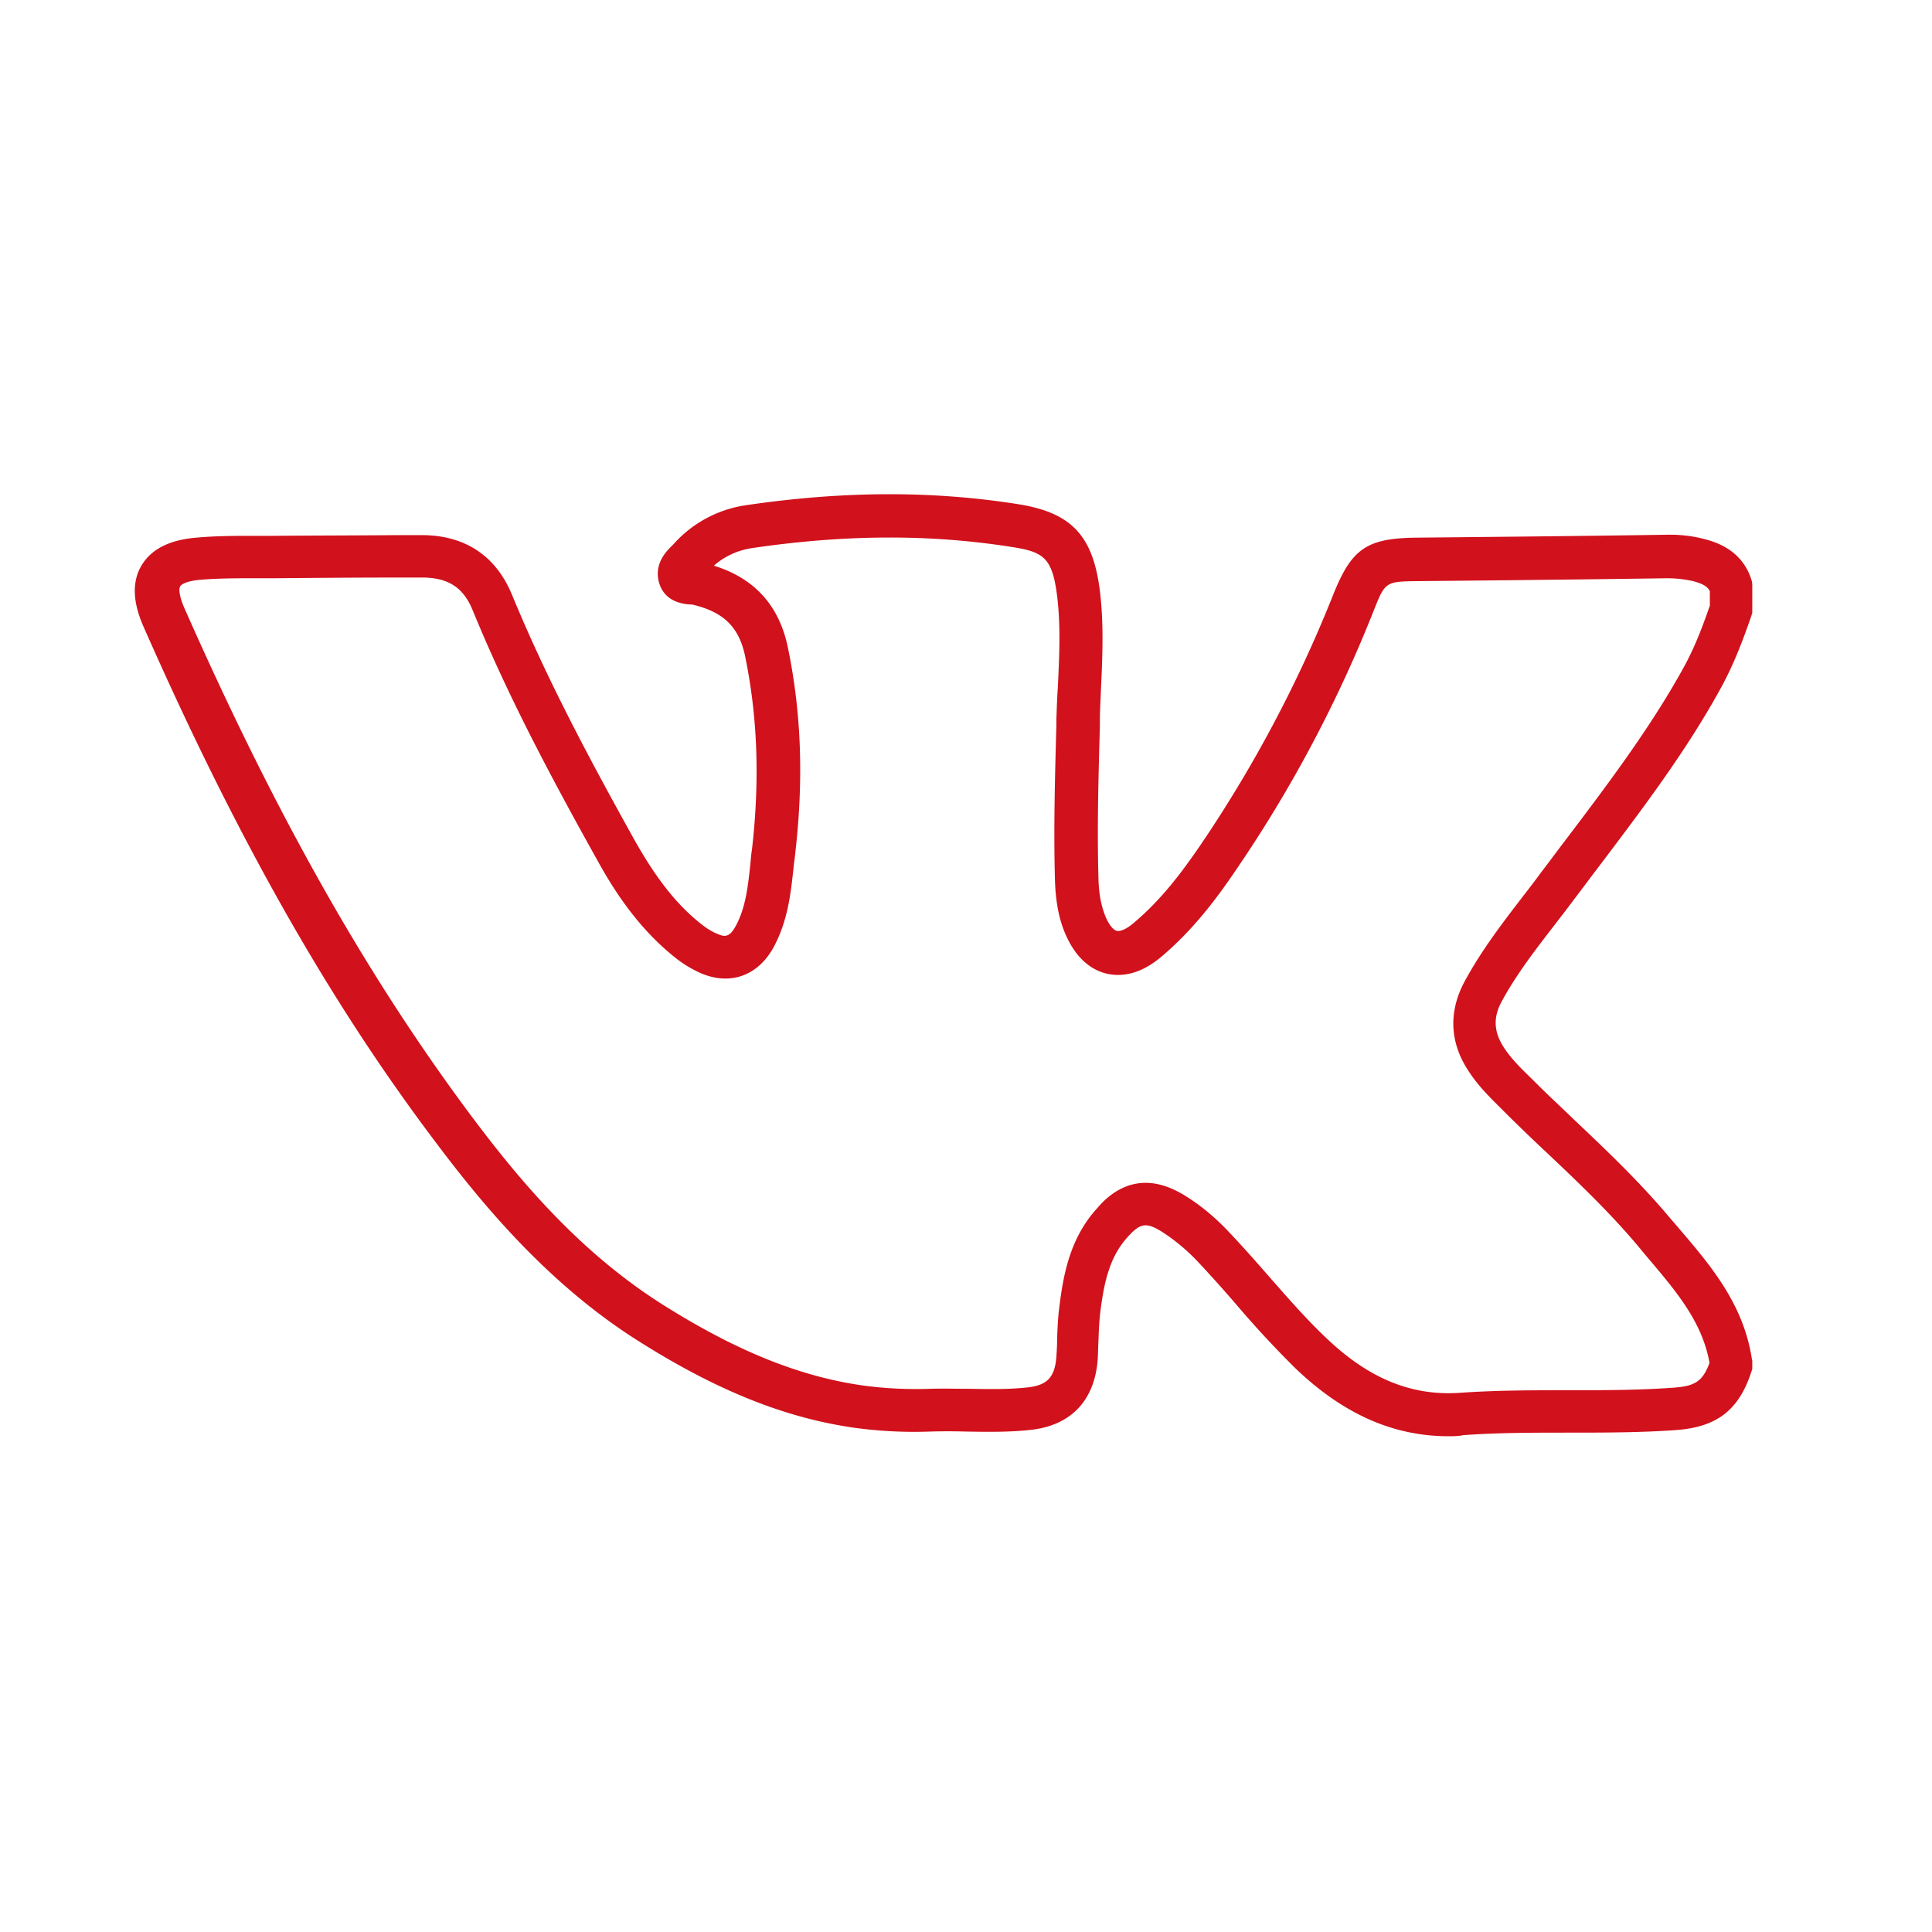
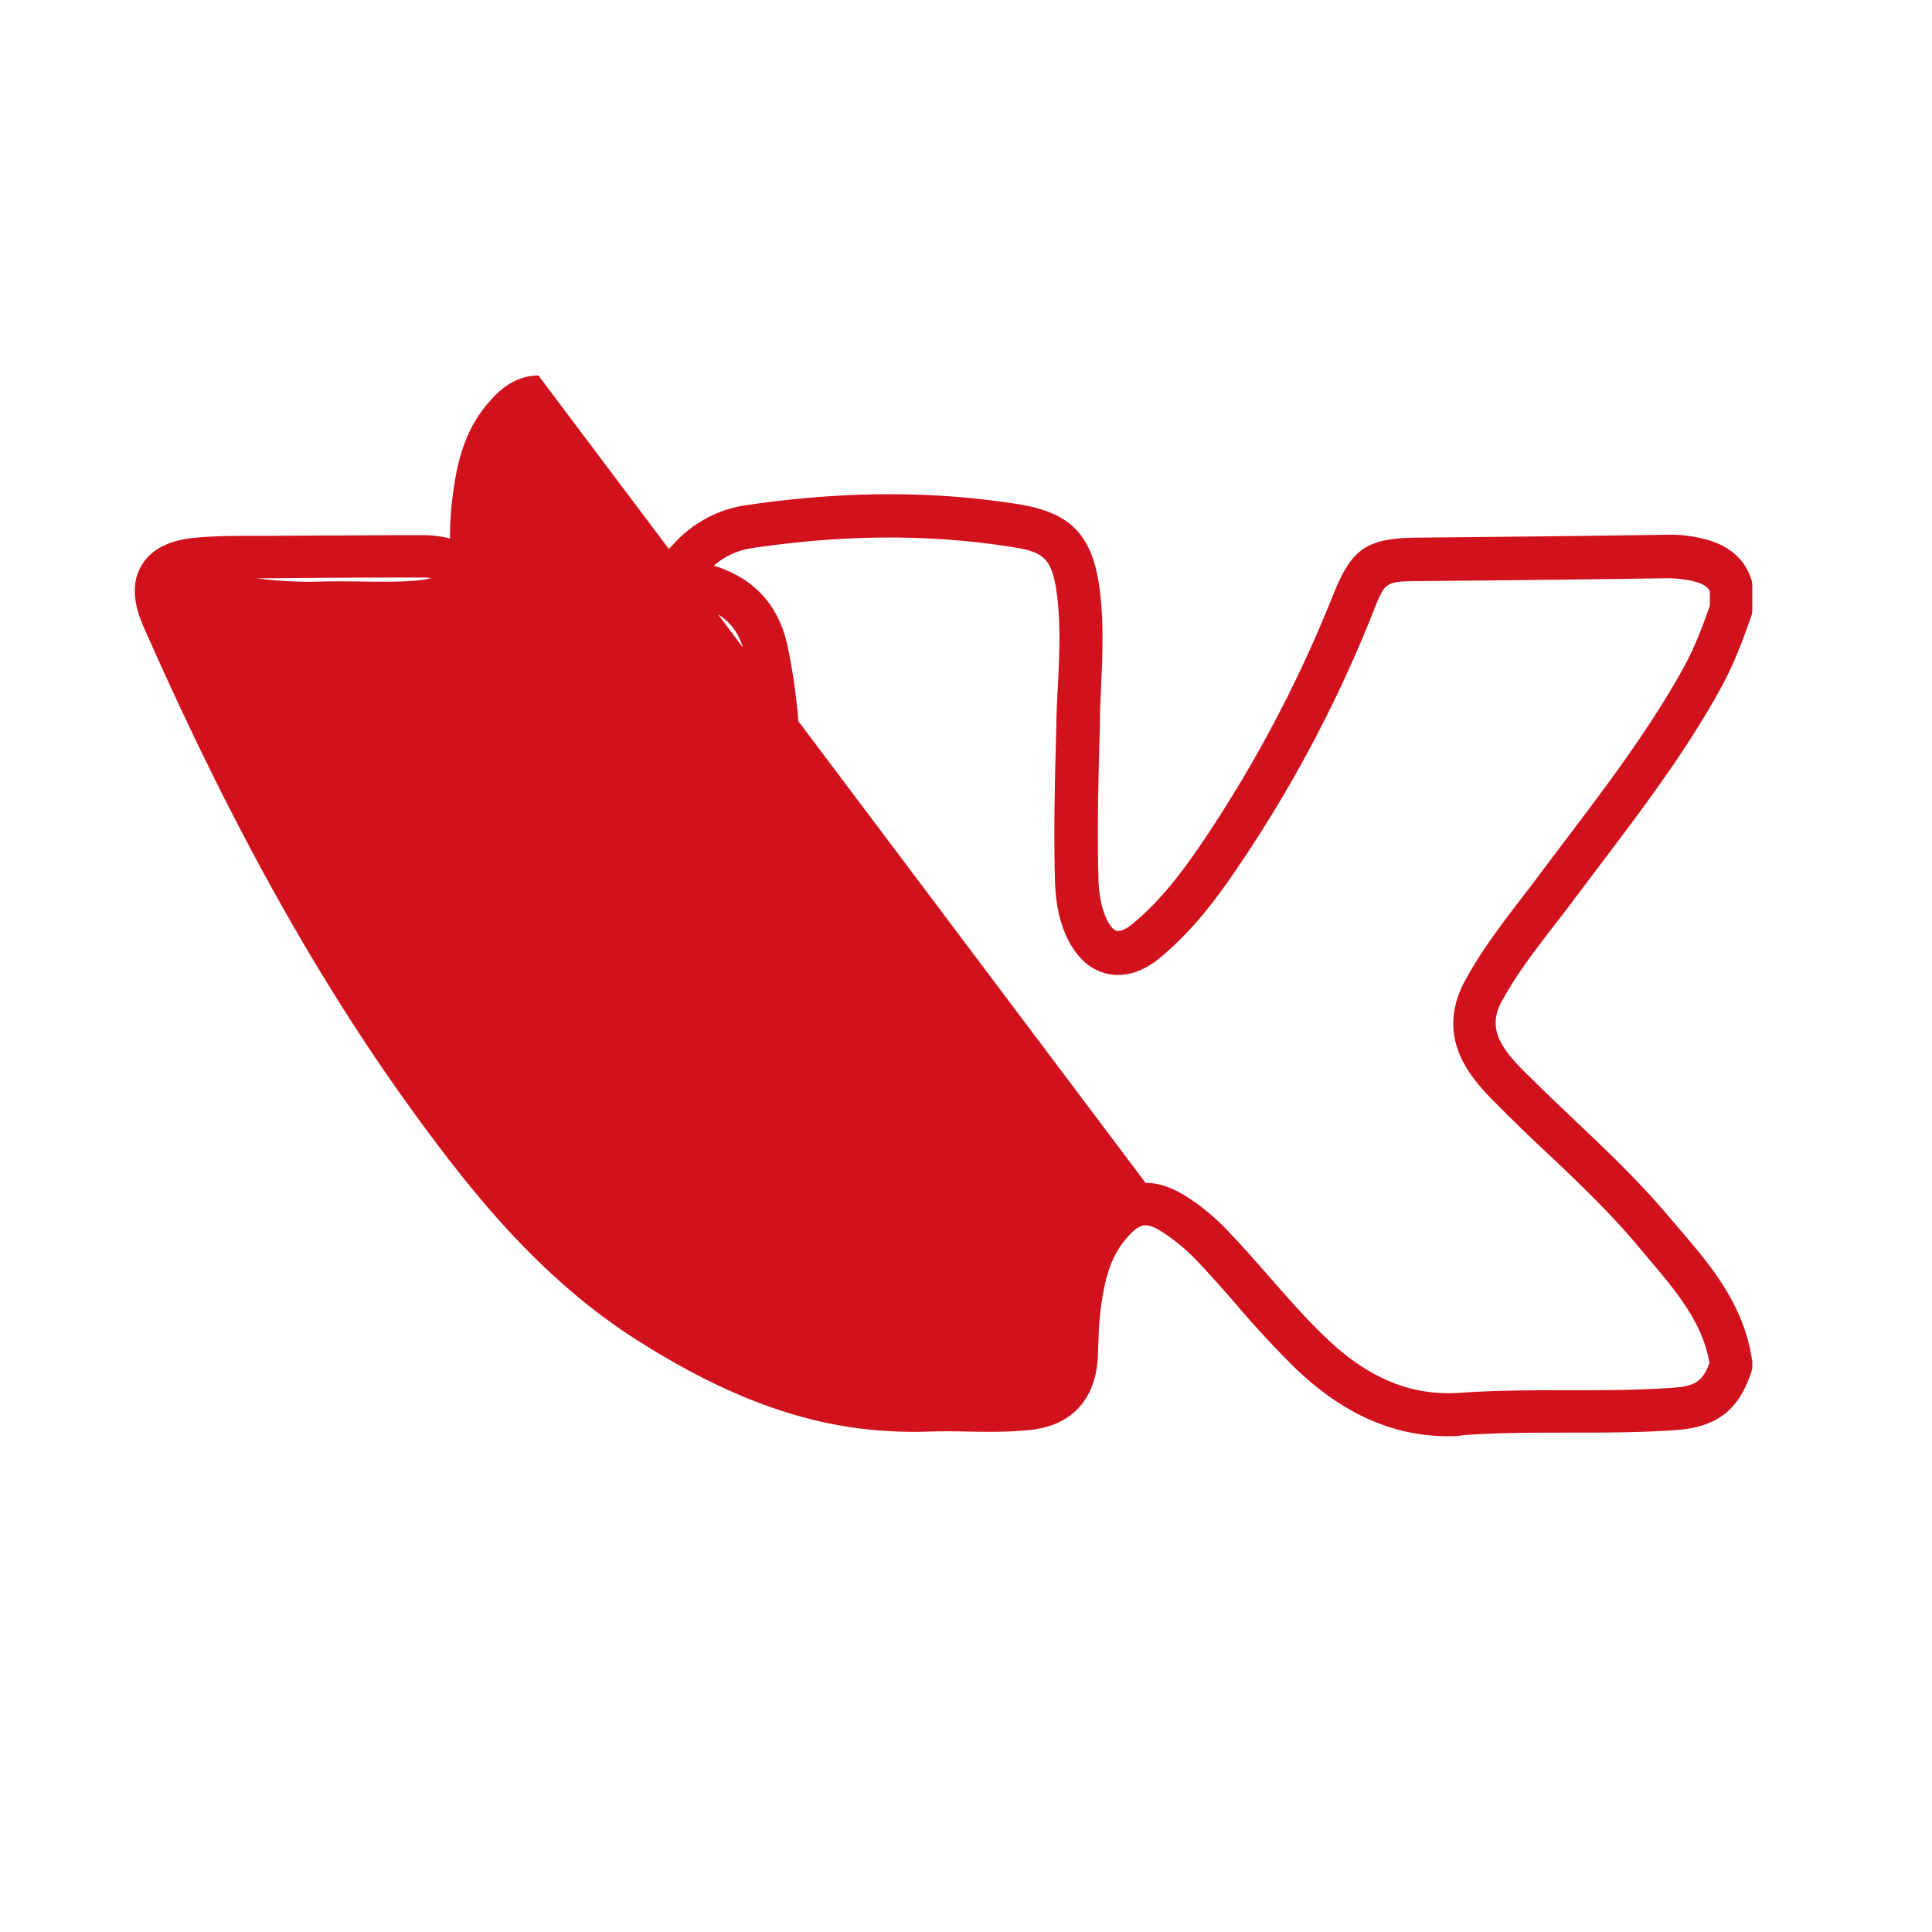
<svg xmlns="http://www.w3.org/2000/svg" fill="none" viewBox="0 0 43 43">
-   <path fill="#D1111C" d="M32.24 31.966c-1.232 0-2.344-.496-3.4-1.504a22.167 22.167 0 01-1.328-1.432 30.565 30.565 0 00-.84-.936 4.3 4.3 0 00-.8-.672c-.36-.224-.488-.208-.776.112-.384.424-.52.96-.608 1.68-.024.2-.032.408-.04.624-.008.136-.008.272-.016.408-.064.912-.584 1.472-1.472 1.576-.496.056-.984.048-1.456.04-.28-.008-.544-.008-.808 0a9.805 9.805 0 01-1.648-.08c-1.56-.216-3.096-.832-4.84-1.936-2.016-1.272-3.48-3.048-4.536-4.456-2.376-3.152-4.432-6.8-6.48-11.448-.24-.544-.256-1-.04-1.36.216-.36.624-.568 1.224-.616.44-.04.88-.04 1.304-.04h.376c.944-.008 1.896-.008 2.824-.016h.504c.96 0 1.648.456 2.008 1.32.736 1.784 1.616 3.464 2.72 5.448.48.856.928 1.432 1.464 1.864.136.112.264.192.384.24.176.08.28.072.408-.16.232-.416.28-.904.336-1.424.008-.096.016-.192.032-.288.176-1.536.128-2.944-.152-4.304-.136-.656-.488-.992-1.184-1.152h-.04c-.496-.032-.656-.312-.704-.536-.08-.384.168-.64.288-.76l.04-.04a2.683 2.683 0 011.608-.872c2.168-.32 4.152-.328 6.072-.024 1.2.192 1.68.712 1.824 2 .08.712.048 1.424.016 2.12-.008.224-.024.456-.024.68v.128c-.032 1.12-.064 2.272-.032 3.4.008.352.064.624.16.856.088.208.184.296.248.312.064.016.2-.024.376-.176.632-.528 1.104-1.176 1.488-1.736a29.025 29.025 0 002.952-5.568c.416-1.04.752-1.264 1.896-1.272 1.6-.016 3.352-.032 5.504-.064.304-.008.576.024.832.088.216.056.88.216 1.088.952l.008.072v.624l-.024.08c-.184.528-.392 1.088-.696 1.632-.776 1.408-1.752 2.688-2.688 3.928-.184.24-.36.48-.544.72-.136.184-.272.36-.408.536-.456.592-.888 1.144-1.224 1.768-.184.344-.168.664.048 1 .168.264.408.496.656.736l.072.072c.28.28.576.552.856.824.712.672 1.44 1.368 2.088 2.136.08.096.16.184.24.28.704.824 1.432 1.68 1.616 2.904l.008.032v.184l-.024.072c-.28.848-.768 1.224-1.688 1.288-.8.056-1.608.056-2.392.056-.768 0-1.56 0-2.328.056-.112.024-.224.024-.328.024zm-6.744-5.64c.28 0 .576.096.896.296.344.216.664.48.984.824.296.312.584.64.864.96.408.464.824.944 1.272 1.368.952.912 1.912 1.304 3 1.224.8-.056 1.608-.056 2.392-.056.768 0 1.56 0 2.328-.056.496-.032.664-.144.816-.552-.16-.92-.76-1.616-1.384-2.352l-.24-.288c-.616-.728-1.328-1.408-2.016-2.056a42.667 42.667 0 01-.872-.84l-.072-.072c-.272-.272-.56-.544-.784-.896-.416-.632-.44-1.312-.088-1.976.376-.696.848-1.312 1.304-1.904.136-.176.272-.352.4-.528.184-.24.36-.48.544-.72.92-1.216 1.872-2.472 2.616-3.816.256-.456.44-.944.6-1.408v-.32c-.04-.08-.12-.16-.376-.224a2.631 2.631 0 00-.592-.064c-2.152.032-3.904.048-5.512.064-.744.008-.744.008-1.008.672a29.379 29.379 0 01-3.056 5.752c-.416.616-.944 1.328-1.664 1.936-.512.432-.944.44-1.216.376s-.648-.264-.912-.864c-.152-.344-.224-.736-.24-1.208-.032-1.16 0-2.328.032-3.464v-.128c.008-.232.016-.472.032-.704.032-.68.064-1.328-.008-1.968-.104-.92-.296-1.048-1.016-1.16-1.824-.288-3.712-.28-5.776.024-.32.048-.608.176-.856.392.904.28 1.456.888 1.648 1.824.304 1.464.352 2.968.16 4.608-.008.088-.024.184-.032.272-.064.592-.128 1.2-.448 1.792-.352.64-.976.856-1.632.568a2.635 2.635 0 01-.6-.376c-.808-.656-1.336-1.488-1.696-2.144-1.12-2.008-2.016-3.72-2.768-5.552-.208-.512-.552-.728-1.128-.728h-.496c-.928 0-1.88.008-2.816.016h-.376c-.424 0-.824 0-1.224.032-.32.024-.448.104-.472.152-.024.04-.032.192.096.48 2.024 4.584 4.048 8.168 6.368 11.28 1.064 1.424 2.408 3.04 4.28 4.224 1.624 1.024 3.04 1.6 4.464 1.8a8.79 8.79 0 001.488.072c.288-.008.576 0 .856 0 .456.008.896.016 1.32-.032.432-.048.6-.232.632-.688.008-.128.016-.248.016-.384.008-.224.016-.464.048-.704.088-.72.232-1.544.848-2.216.312-.368.68-.56 1.072-.56z" />
+   <path fill="#D1111C" d="M32.24 31.966c-1.232 0-2.344-.496-3.4-1.504a22.167 22.167 0 01-1.328-1.432 30.565 30.565 0 00-.84-.936 4.3 4.3 0 00-.8-.672c-.36-.224-.488-.208-.776.112-.384.424-.52.96-.608 1.68-.024.2-.032.408-.04.624-.008.136-.008.272-.016.408-.064.912-.584 1.472-1.472 1.576-.496.056-.984.048-1.456.04-.28-.008-.544-.008-.808 0a9.805 9.805 0 01-1.648-.08c-1.56-.216-3.096-.832-4.84-1.936-2.016-1.272-3.48-3.048-4.536-4.456-2.376-3.152-4.432-6.8-6.48-11.448-.24-.544-.256-1-.04-1.36.216-.36.624-.568 1.224-.616.44-.04.88-.04 1.304-.04h.376c.944-.008 1.896-.008 2.824-.016h.504c.96 0 1.648.456 2.008 1.32.736 1.784 1.616 3.464 2.72 5.448.48.856.928 1.432 1.464 1.864.136.112.264.192.384.24.176.08.28.072.408-.16.232-.416.28-.904.336-1.424.008-.096.016-.192.032-.288.176-1.536.128-2.944-.152-4.304-.136-.656-.488-.992-1.184-1.152h-.04c-.496-.032-.656-.312-.704-.536-.08-.384.168-.64.288-.76l.04-.04a2.683 2.683 0 011.608-.872c2.168-.32 4.152-.328 6.072-.024 1.2.192 1.68.712 1.824 2 .08.712.048 1.424.016 2.12-.008.224-.024.456-.024.68v.128c-.032 1.12-.064 2.272-.032 3.4.008.352.064.624.16.856.088.208.184.296.248.312.064.016.2-.024.376-.176.632-.528 1.104-1.176 1.488-1.736a29.025 29.025 0 002.952-5.568c.416-1.04.752-1.264 1.896-1.272 1.6-.016 3.352-.032 5.504-.064.304-.008.576.024.832.088.216.056.88.216 1.088.952l.008.072v.624l-.024.08c-.184.528-.392 1.088-.696 1.632-.776 1.408-1.752 2.688-2.688 3.928-.184.24-.36.48-.544.72-.136.184-.272.36-.408.536-.456.592-.888 1.144-1.224 1.768-.184.344-.168.664.048 1 .168.264.408.496.656.736l.072.072c.28.28.576.552.856.824.712.672 1.44 1.368 2.088 2.136.08.096.16.184.24.28.704.824 1.432 1.68 1.616 2.904l.008.032v.184l-.024.072c-.28.848-.768 1.224-1.688 1.288-.8.056-1.608.056-2.392.056-.768 0-1.56 0-2.328.056-.112.024-.224.024-.328.024zm-6.744-5.64c.28 0 .576.096.896.296.344.216.664.48.984.824.296.312.584.64.864.96.408.464.824.944 1.272 1.368.952.912 1.912 1.304 3 1.224.8-.056 1.608-.056 2.392-.056.768 0 1.56 0 2.328-.056.496-.032.664-.144.816-.552-.16-.92-.76-1.616-1.384-2.352l-.24-.288c-.616-.728-1.328-1.408-2.016-2.056a42.667 42.667 0 01-.872-.84l-.072-.072c-.272-.272-.56-.544-.784-.896-.416-.632-.44-1.312-.088-1.976.376-.696.848-1.312 1.304-1.904.136-.176.272-.352.4-.528.184-.24.36-.48.544-.72.92-1.216 1.872-2.472 2.616-3.816.256-.456.44-.944.6-1.408v-.32c-.04-.08-.12-.16-.376-.224a2.631 2.631 0 00-.592-.064c-2.152.032-3.904.048-5.512.064-.744.008-.744.008-1.008.672a29.379 29.379 0 01-3.056 5.752c-.416.616-.944 1.328-1.664 1.936-.512.432-.944.44-1.216.376s-.648-.264-.912-.864c-.152-.344-.224-.736-.24-1.208-.032-1.16 0-2.328.032-3.464v-.128c.008-.232.016-.472.032-.704.032-.68.064-1.328-.008-1.968-.104-.92-.296-1.048-1.016-1.16-1.824-.288-3.712-.28-5.776.024-.32.048-.608.176-.856.392.904.28 1.456.888 1.648 1.824.304 1.464.352 2.968.16 4.608-.008.088-.024.184-.032.272-.064.592-.128 1.2-.448 1.792-.352.64-.976.856-1.632.568a2.635 2.635 0 01-.6-.376c-.808-.656-1.336-1.488-1.696-2.144-1.12-2.008-2.016-3.72-2.768-5.552-.208-.512-.552-.728-1.128-.728h-.496c-.928 0-1.88.008-2.816.016h-.376a8.79 8.79 0 001.488.072c.288-.008.576 0 .856 0 .456.008.896.016 1.32-.032.432-.048.6-.232.632-.688.008-.128.016-.248.016-.384.008-.224.016-.464.048-.704.088-.72.232-1.544.848-2.216.312-.368.68-.56 1.072-.56z" />
</svg>